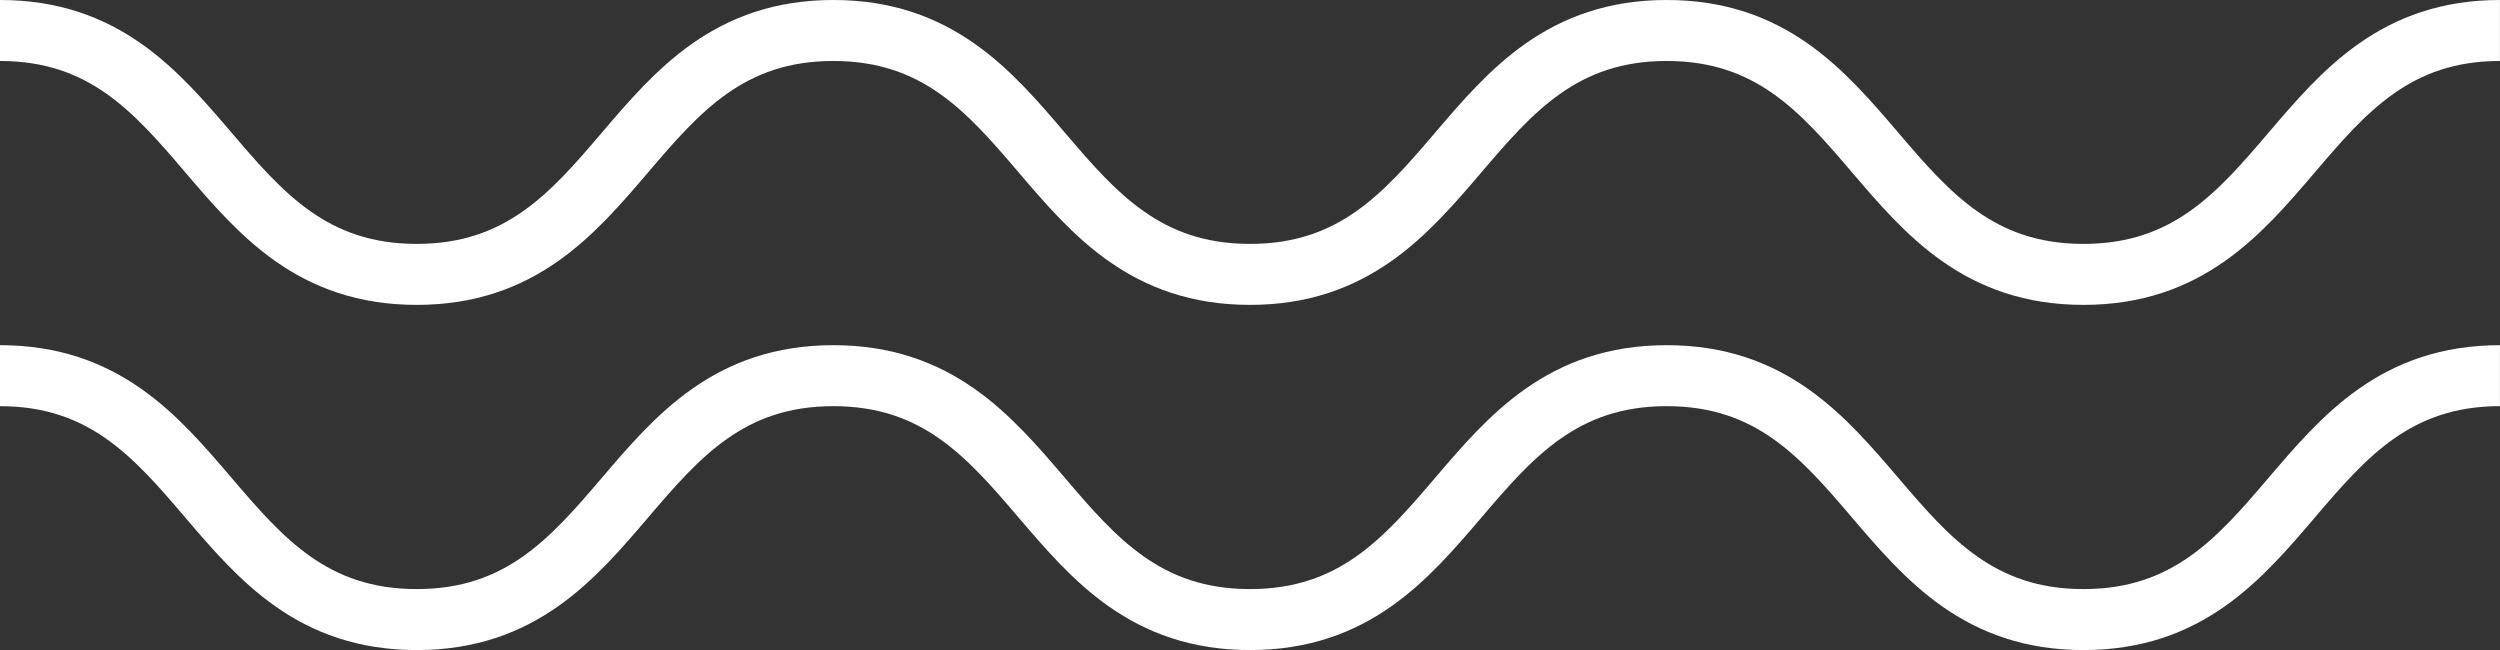
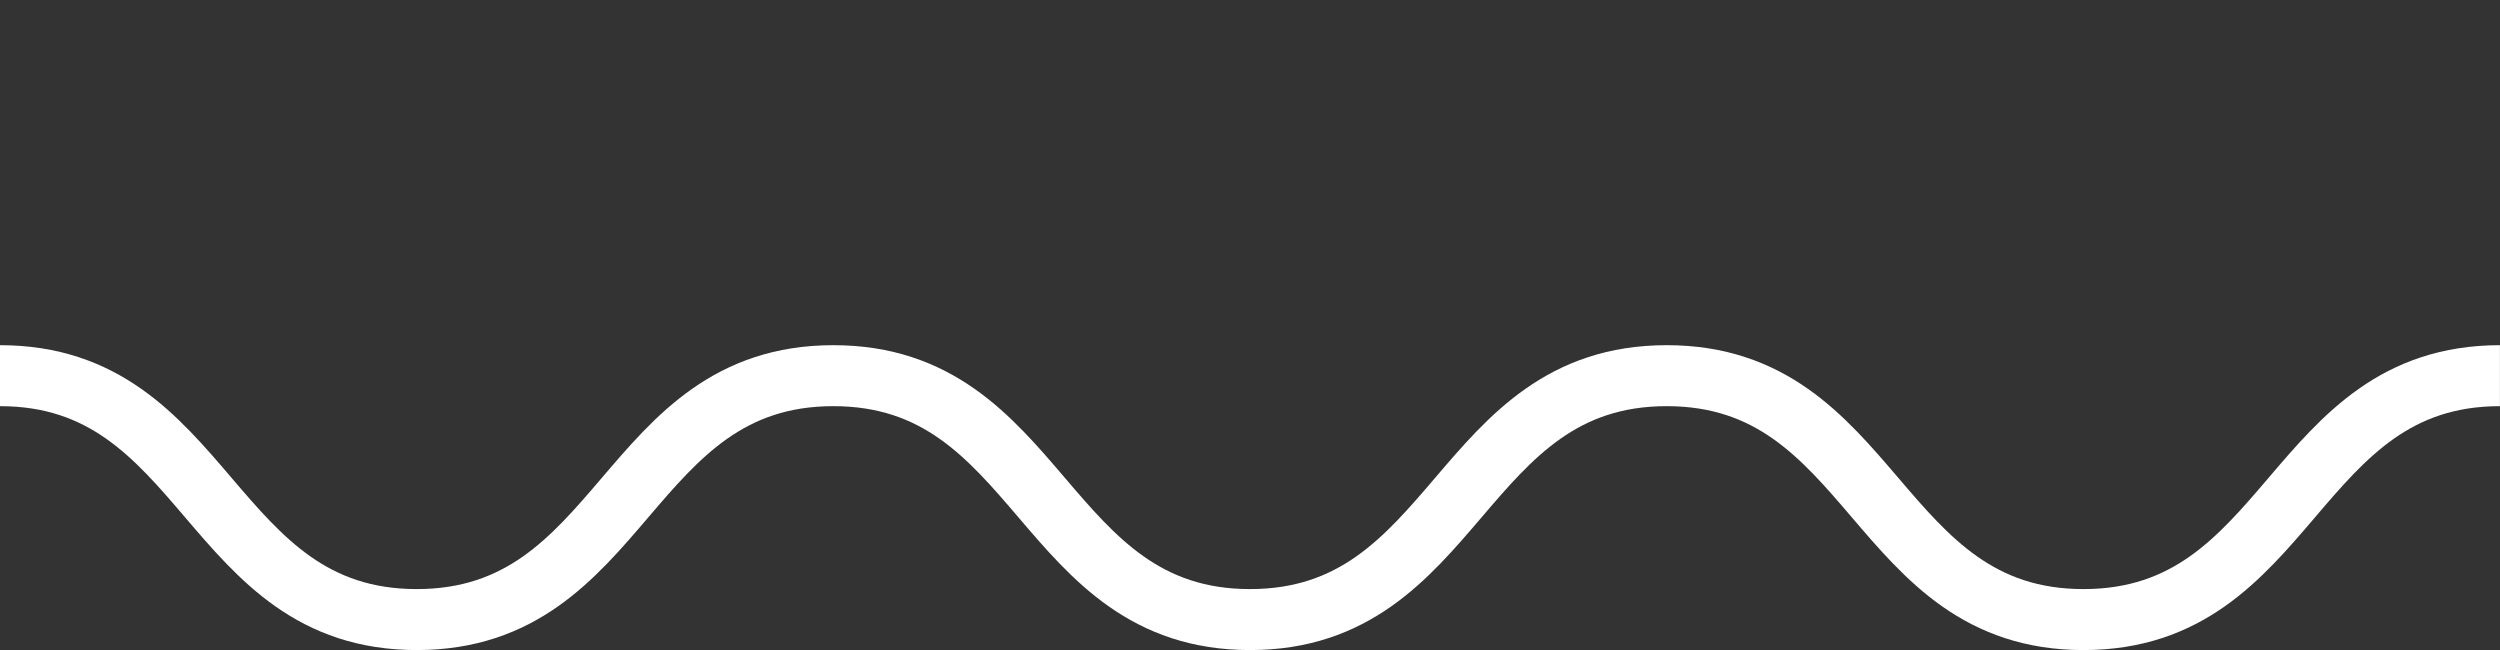
<svg xmlns="http://www.w3.org/2000/svg" width="41" height="10.661" viewBox="0 0 41 10.661">
  <rect x="0" y="0" width="41" height="10.661" fill="#333333" stroke="none" />
  <g id="波線" transform="translate(-932.227 -1251.913)">
-     <path id="パス_999" data-name="パス 999" d="M932.227,1252.413c3.417,0,3.417,4,6.834,4s3.417-4,6.833-4,3.417,4,6.833,4,3.417-4,6.834-4,3.418,4,6.835,4,3.415-4,6.83-4" fill="none" stroke="#fff" stroke-width="1" />
    <path id="パス_1000" data-name="パス 1000" d="M932.227,1258.082c3.417,0,3.417,4,6.834,4s3.417-4,6.833-4,3.417,4,6.833,4,3.417-4,6.834-4,3.418,4,6.835,4,3.415-4,6.83-4" transform="translate(0 -0.008)" fill="none" stroke="#fff" stroke-width="1" />
  </g>
</svg>